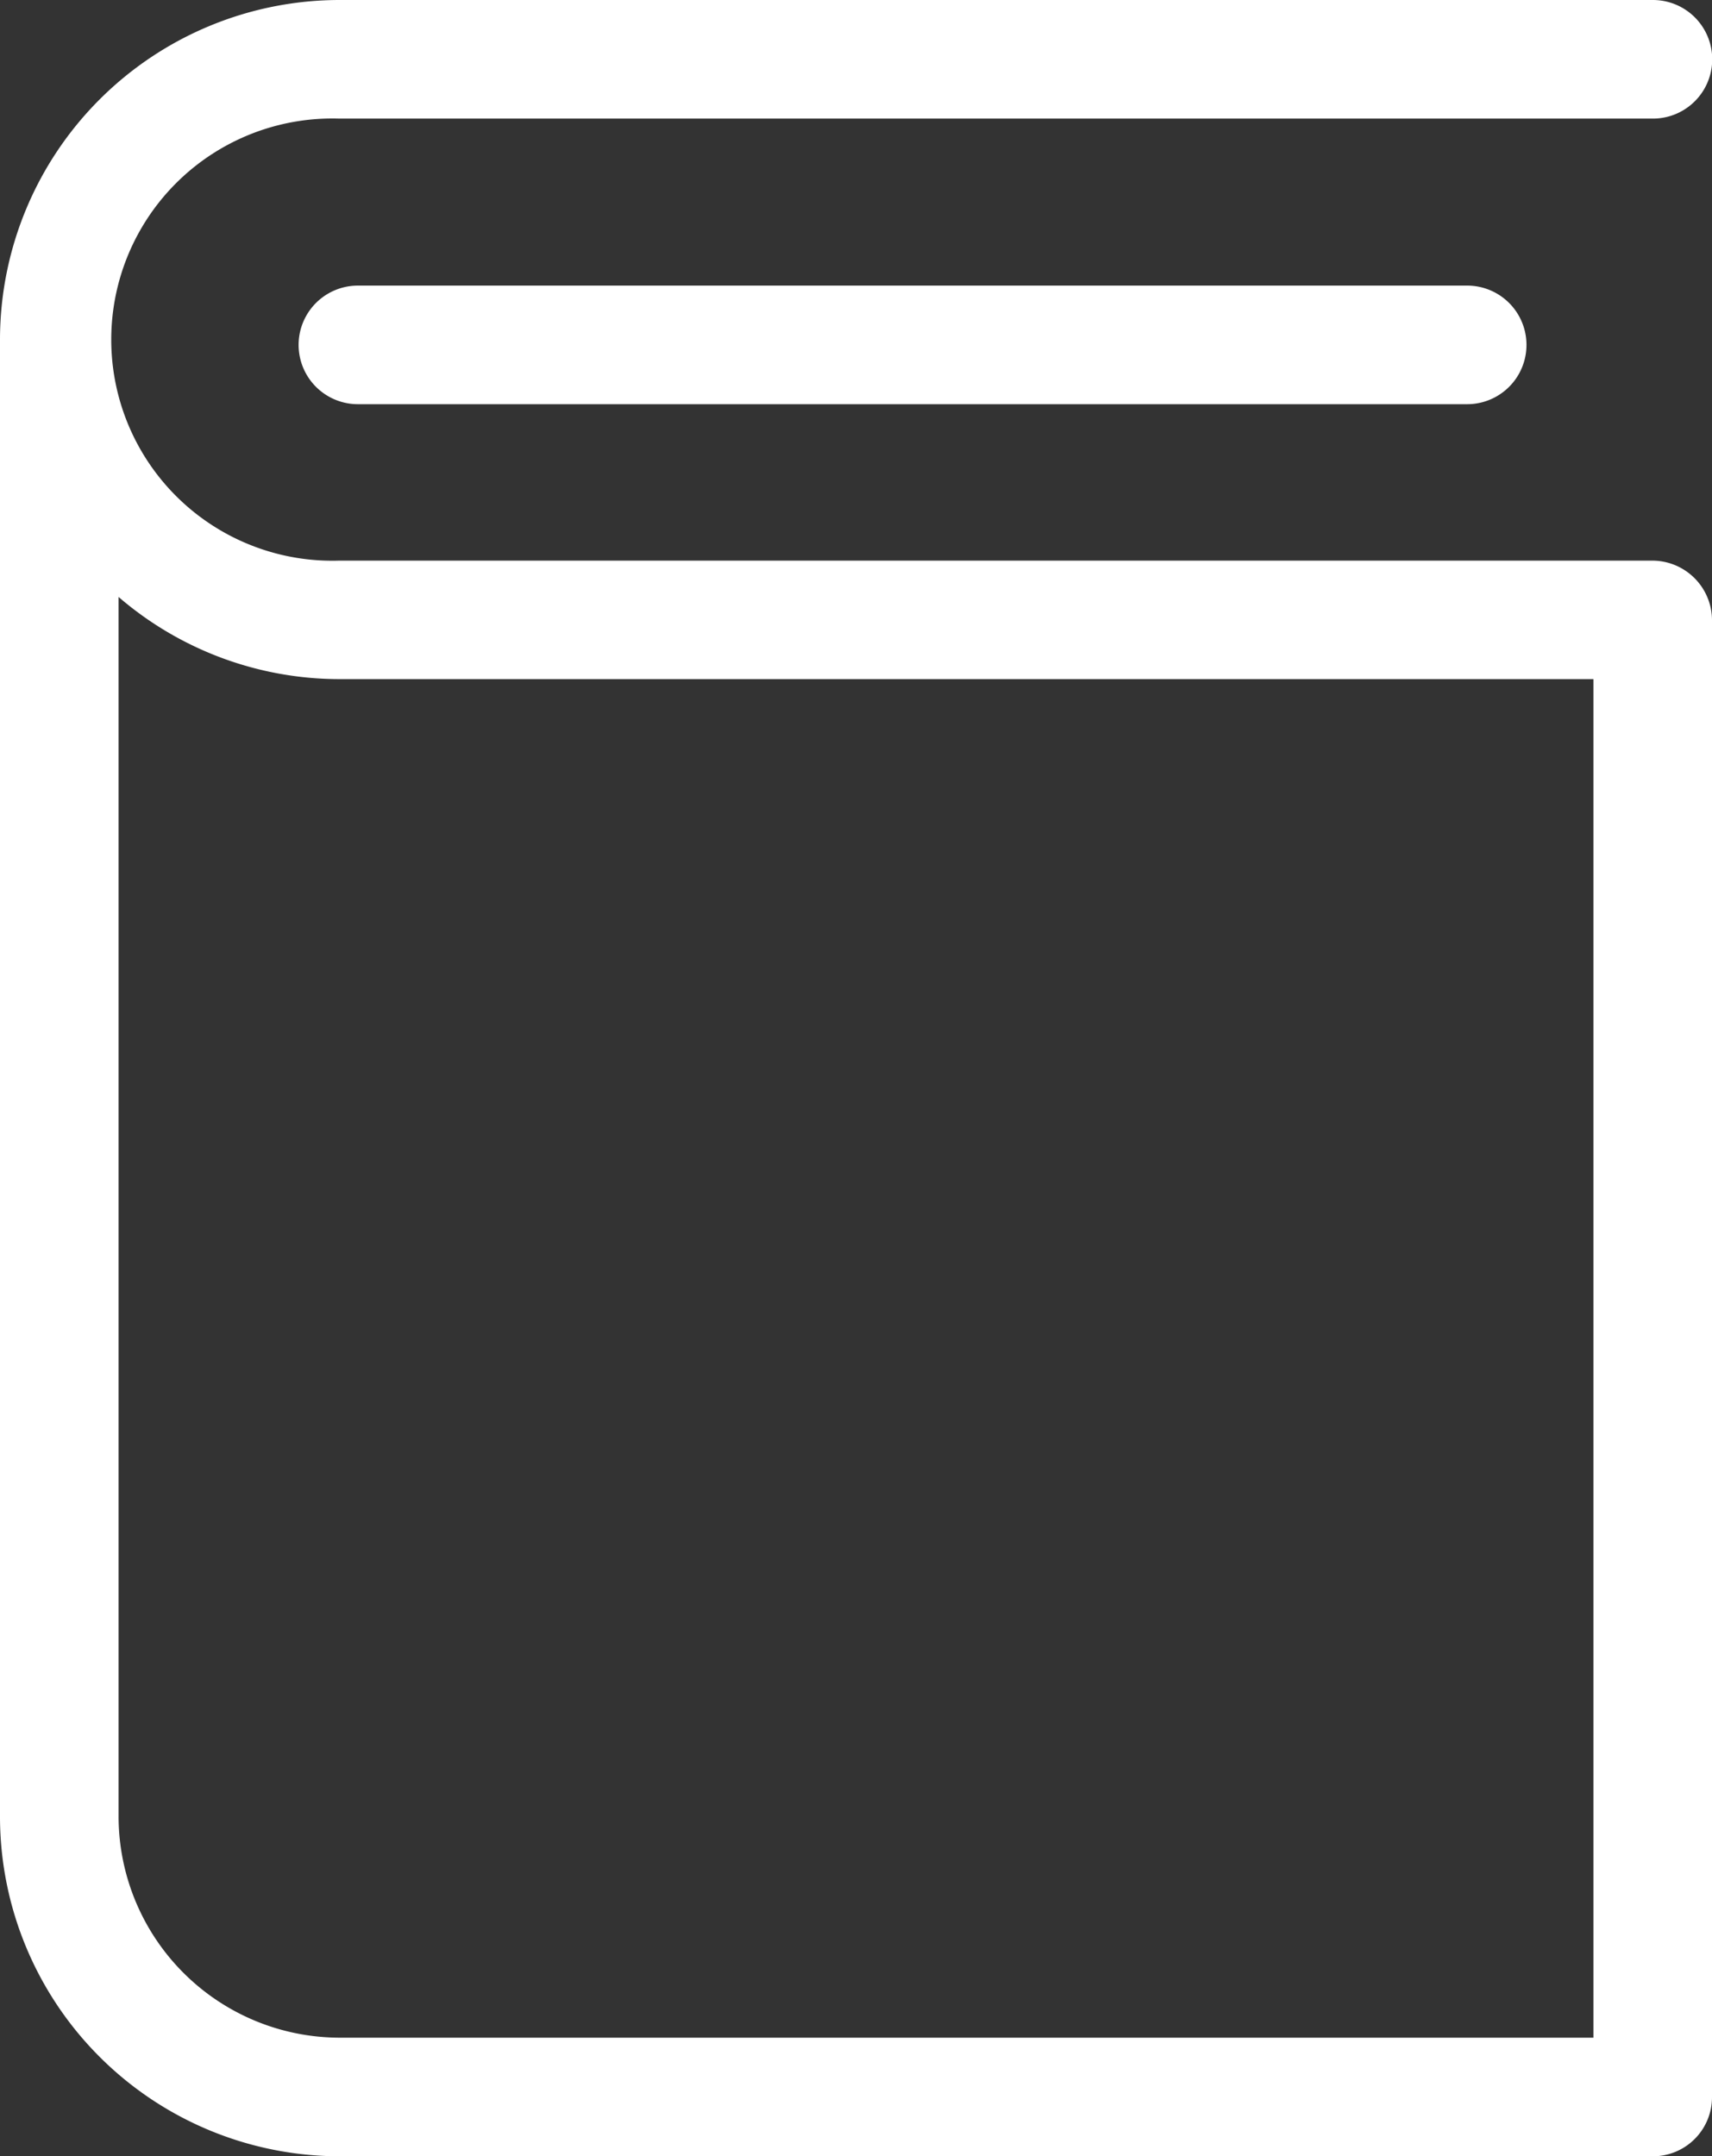
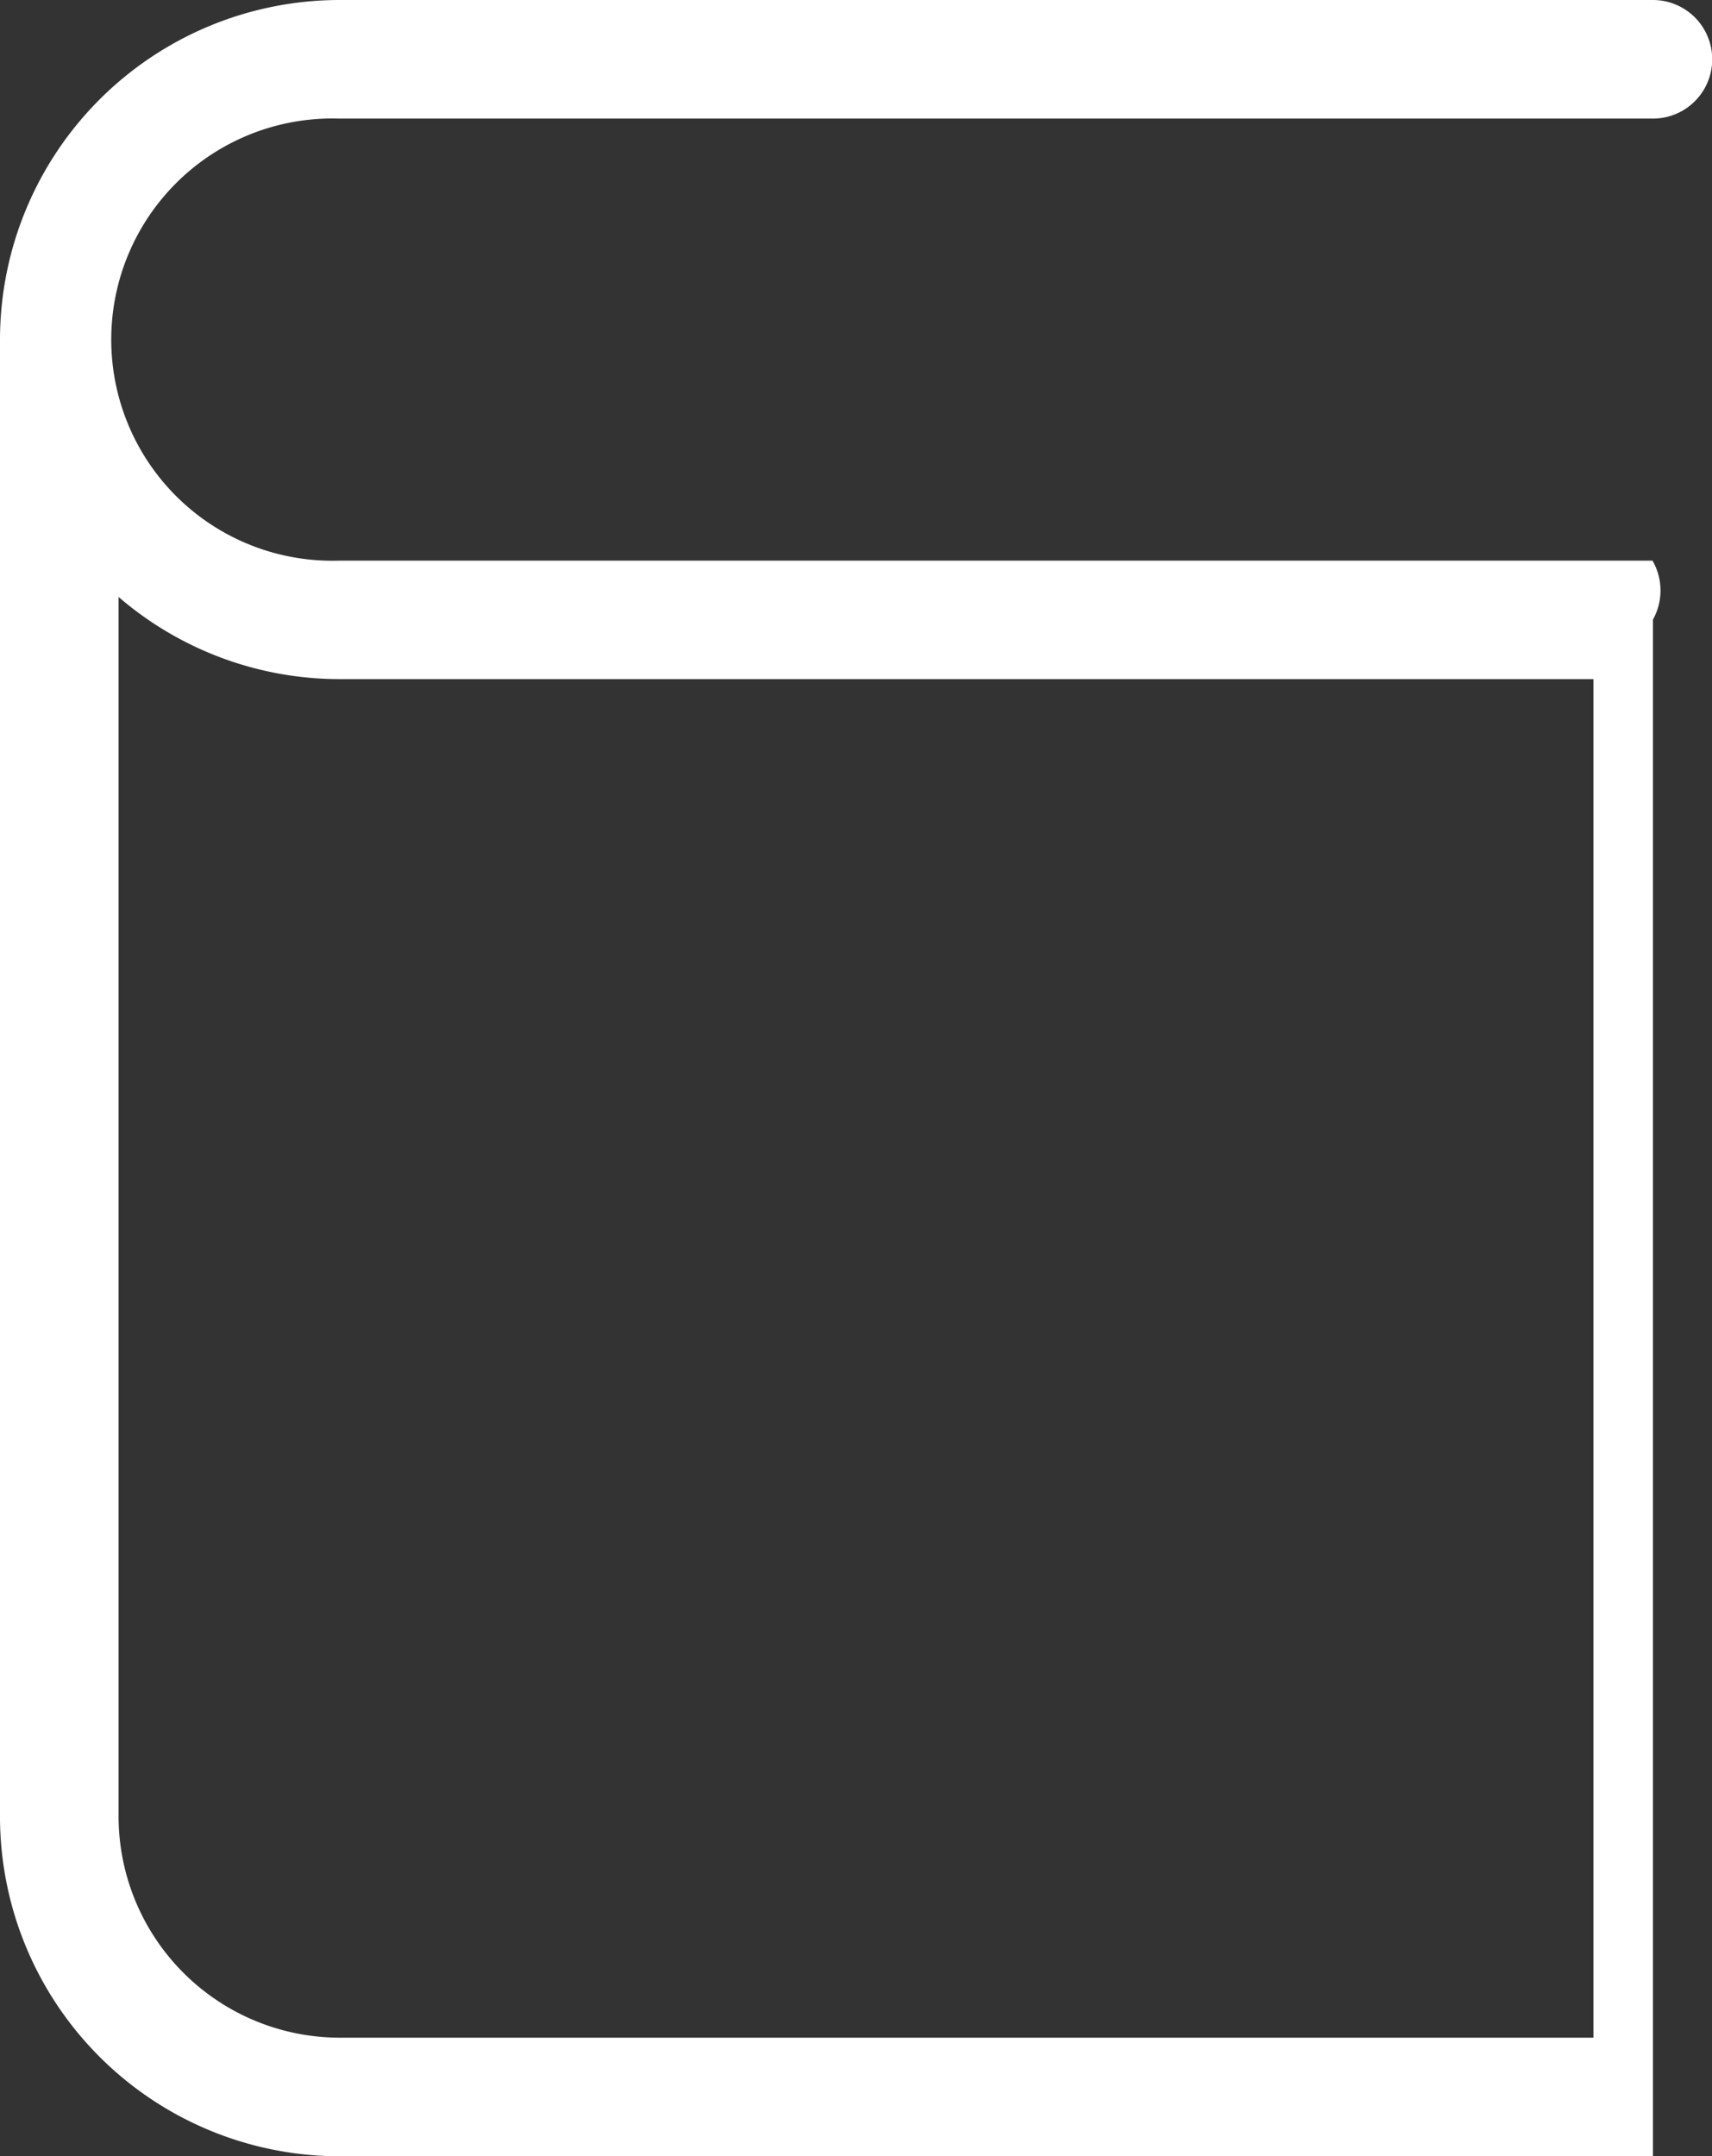
<svg xmlns="http://www.w3.org/2000/svg" width="15.881" height="20" viewBox="0 0 15.881 20">
  <rect x="0" y="0" width="15.881" height="20" fill="#333333" stroke="none" />
  <g id="Group_1180" data-name="Group 1180" transform="translate(-50 0)">
-     <path id="Path_15850" data-name="Path 15850" d="M65.329,5.2H53.147a2.051,2.051,0,1,1,0-4.1H65.333a.548.548,0,1,0,0-1.1H53.147A3.152,3.152,0,0,0,50,3.147V16.853A3.152,3.152,0,0,0,53.147,20H65.333a.548.548,0,0,0,.548-.548V5.747A.554.554,0,0,0,65.329,5.2ZM64.781,18.9H53.147A2.054,2.054,0,0,1,51.1,16.853V5.537a3.142,3.142,0,0,0,2.051.762H64.781V18.9Z" transform="translate(0 0)" fill="#fff" />
-     <path id="Path_15851" data-name="Path 15851" d="M117.848,64.3a.548.548,0,1,0,0,1.1h10.29a.548.548,0,0,0,0-1.1Z" transform="translate(-64.528 -61.651)" fill="#fff" />
+     <path id="Path_15850" data-name="Path 15850" d="M65.329,5.2H53.147a2.051,2.051,0,1,1,0-4.1H65.333a.548.548,0,1,0,0-1.1H53.147A3.152,3.152,0,0,0,50,3.147V16.853A3.152,3.152,0,0,0,53.147,20H65.333V5.747A.554.554,0,0,0,65.329,5.2ZM64.781,18.9H53.147A2.054,2.054,0,0,1,51.1,16.853V5.537a3.142,3.142,0,0,0,2.051.762H64.781V18.9Z" transform="translate(0 0)" fill="#fff" />
  </g>
</svg>